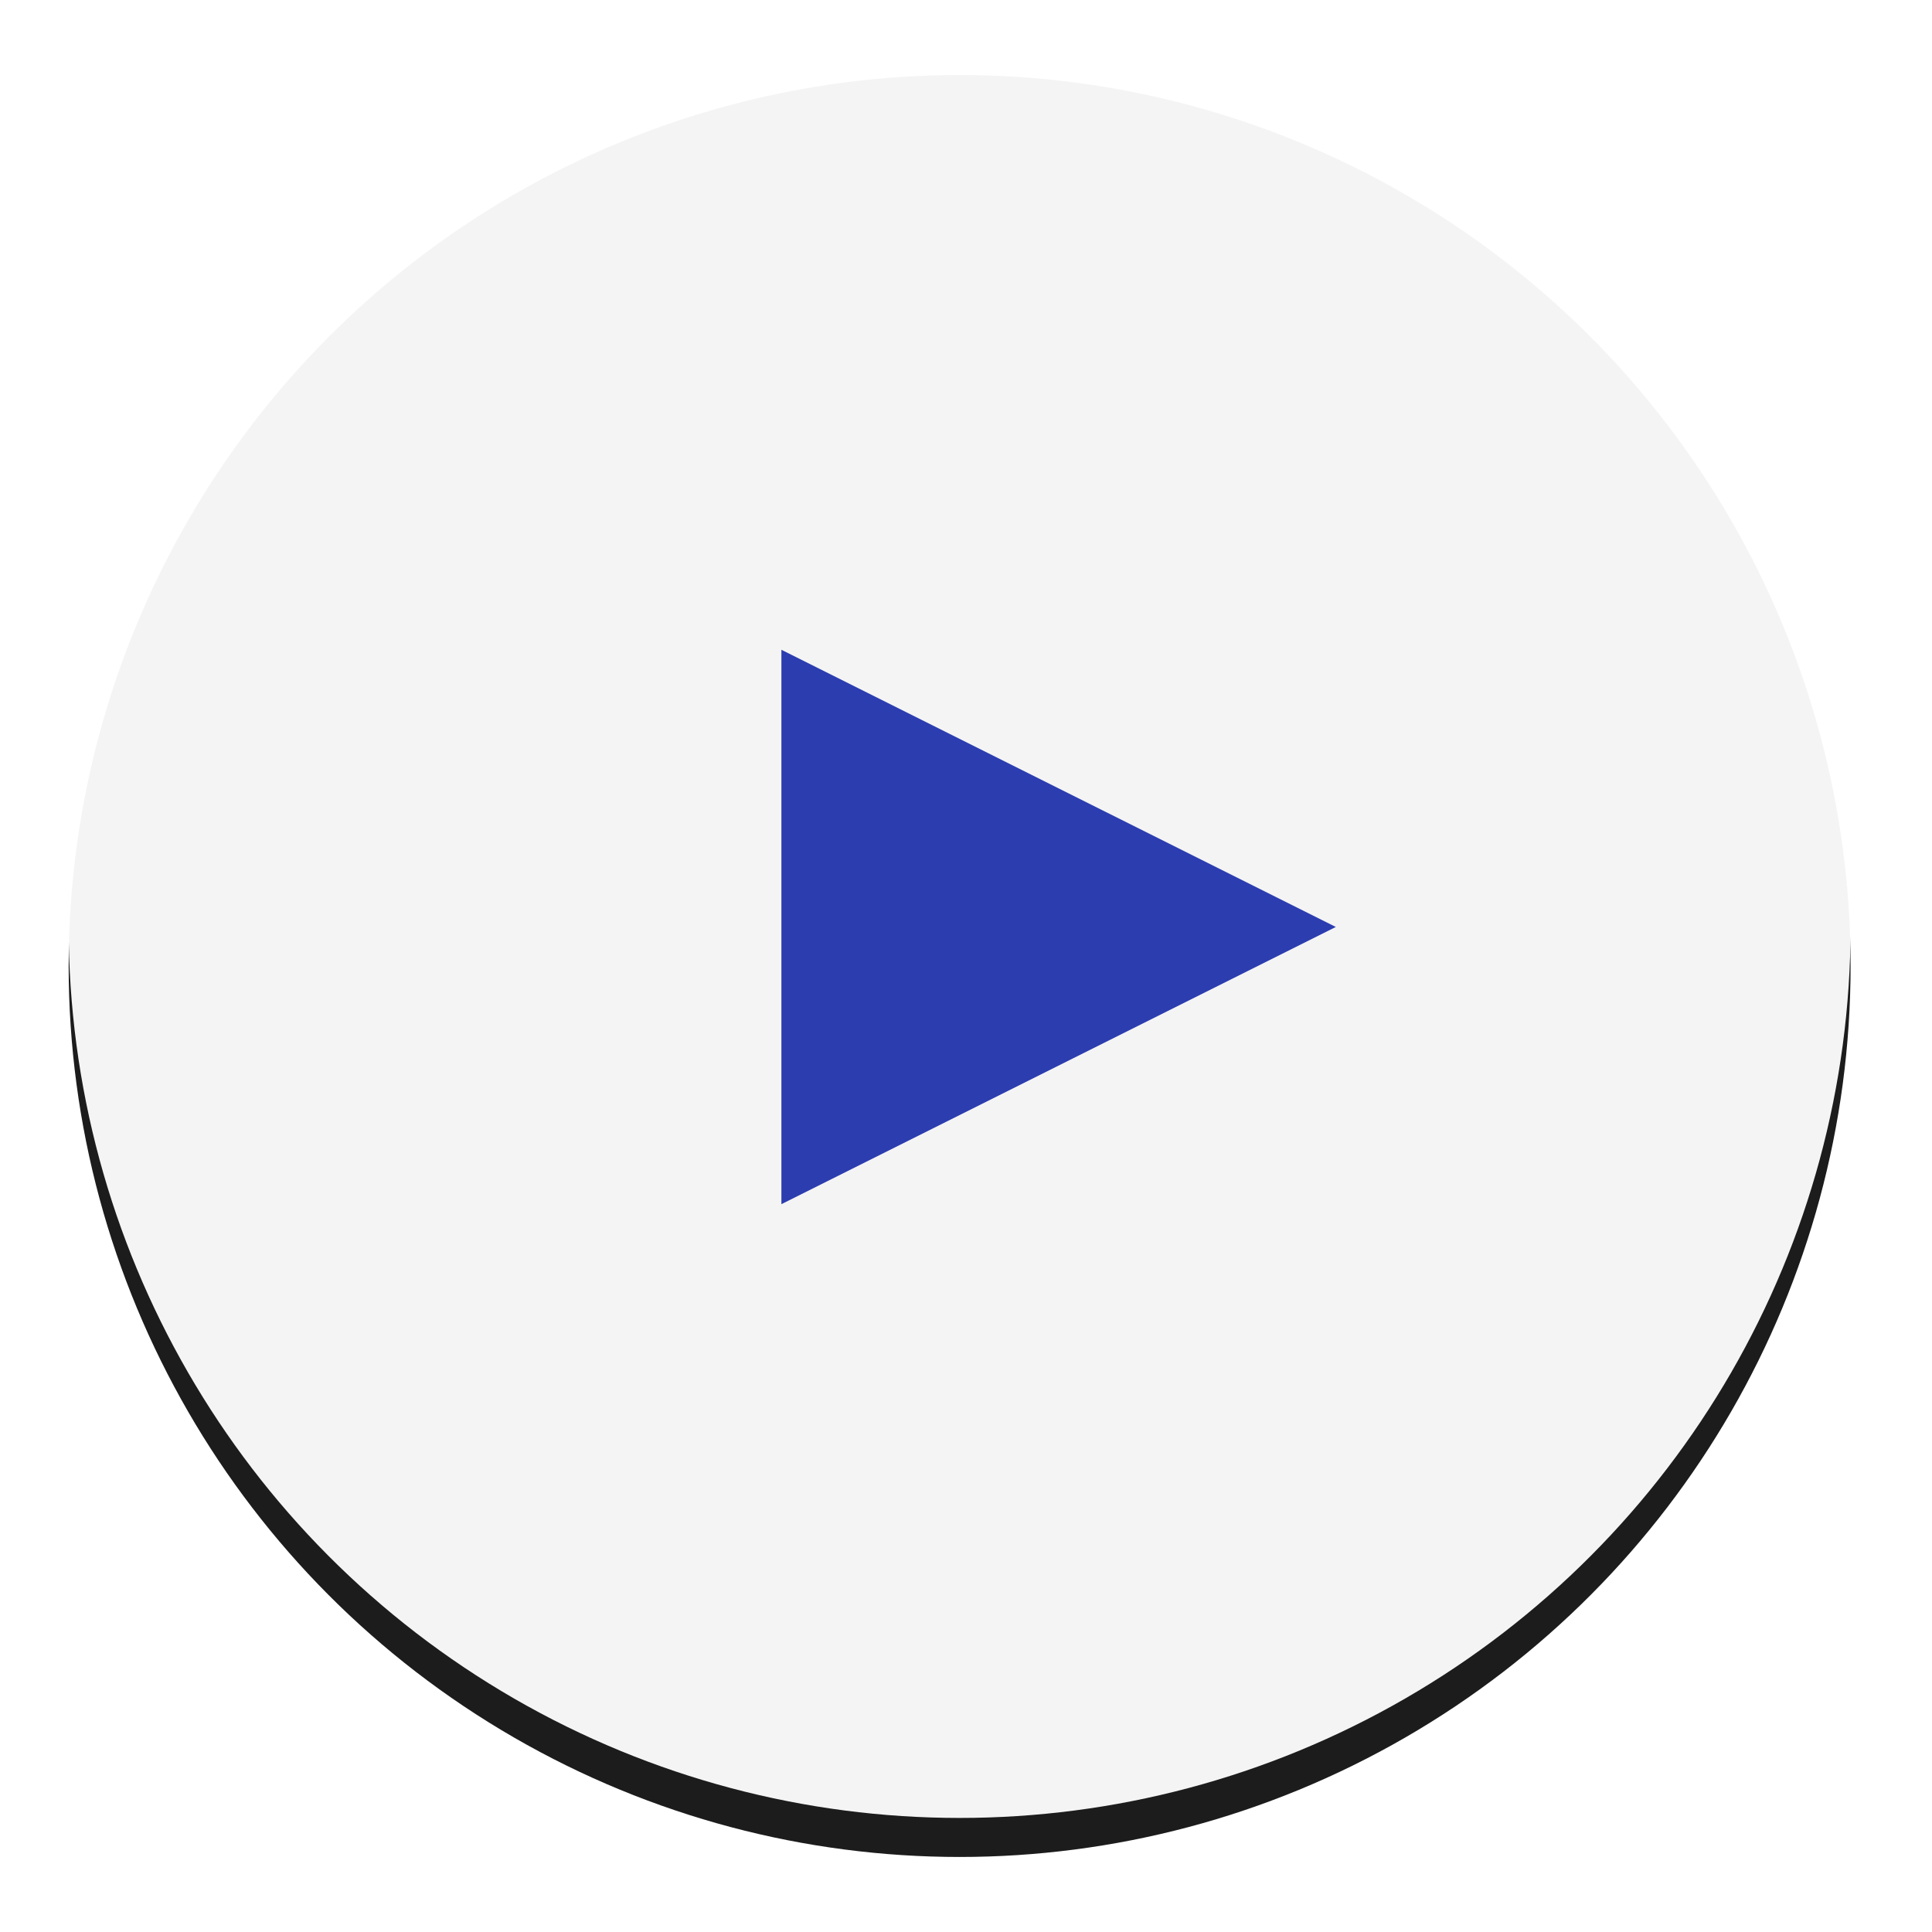
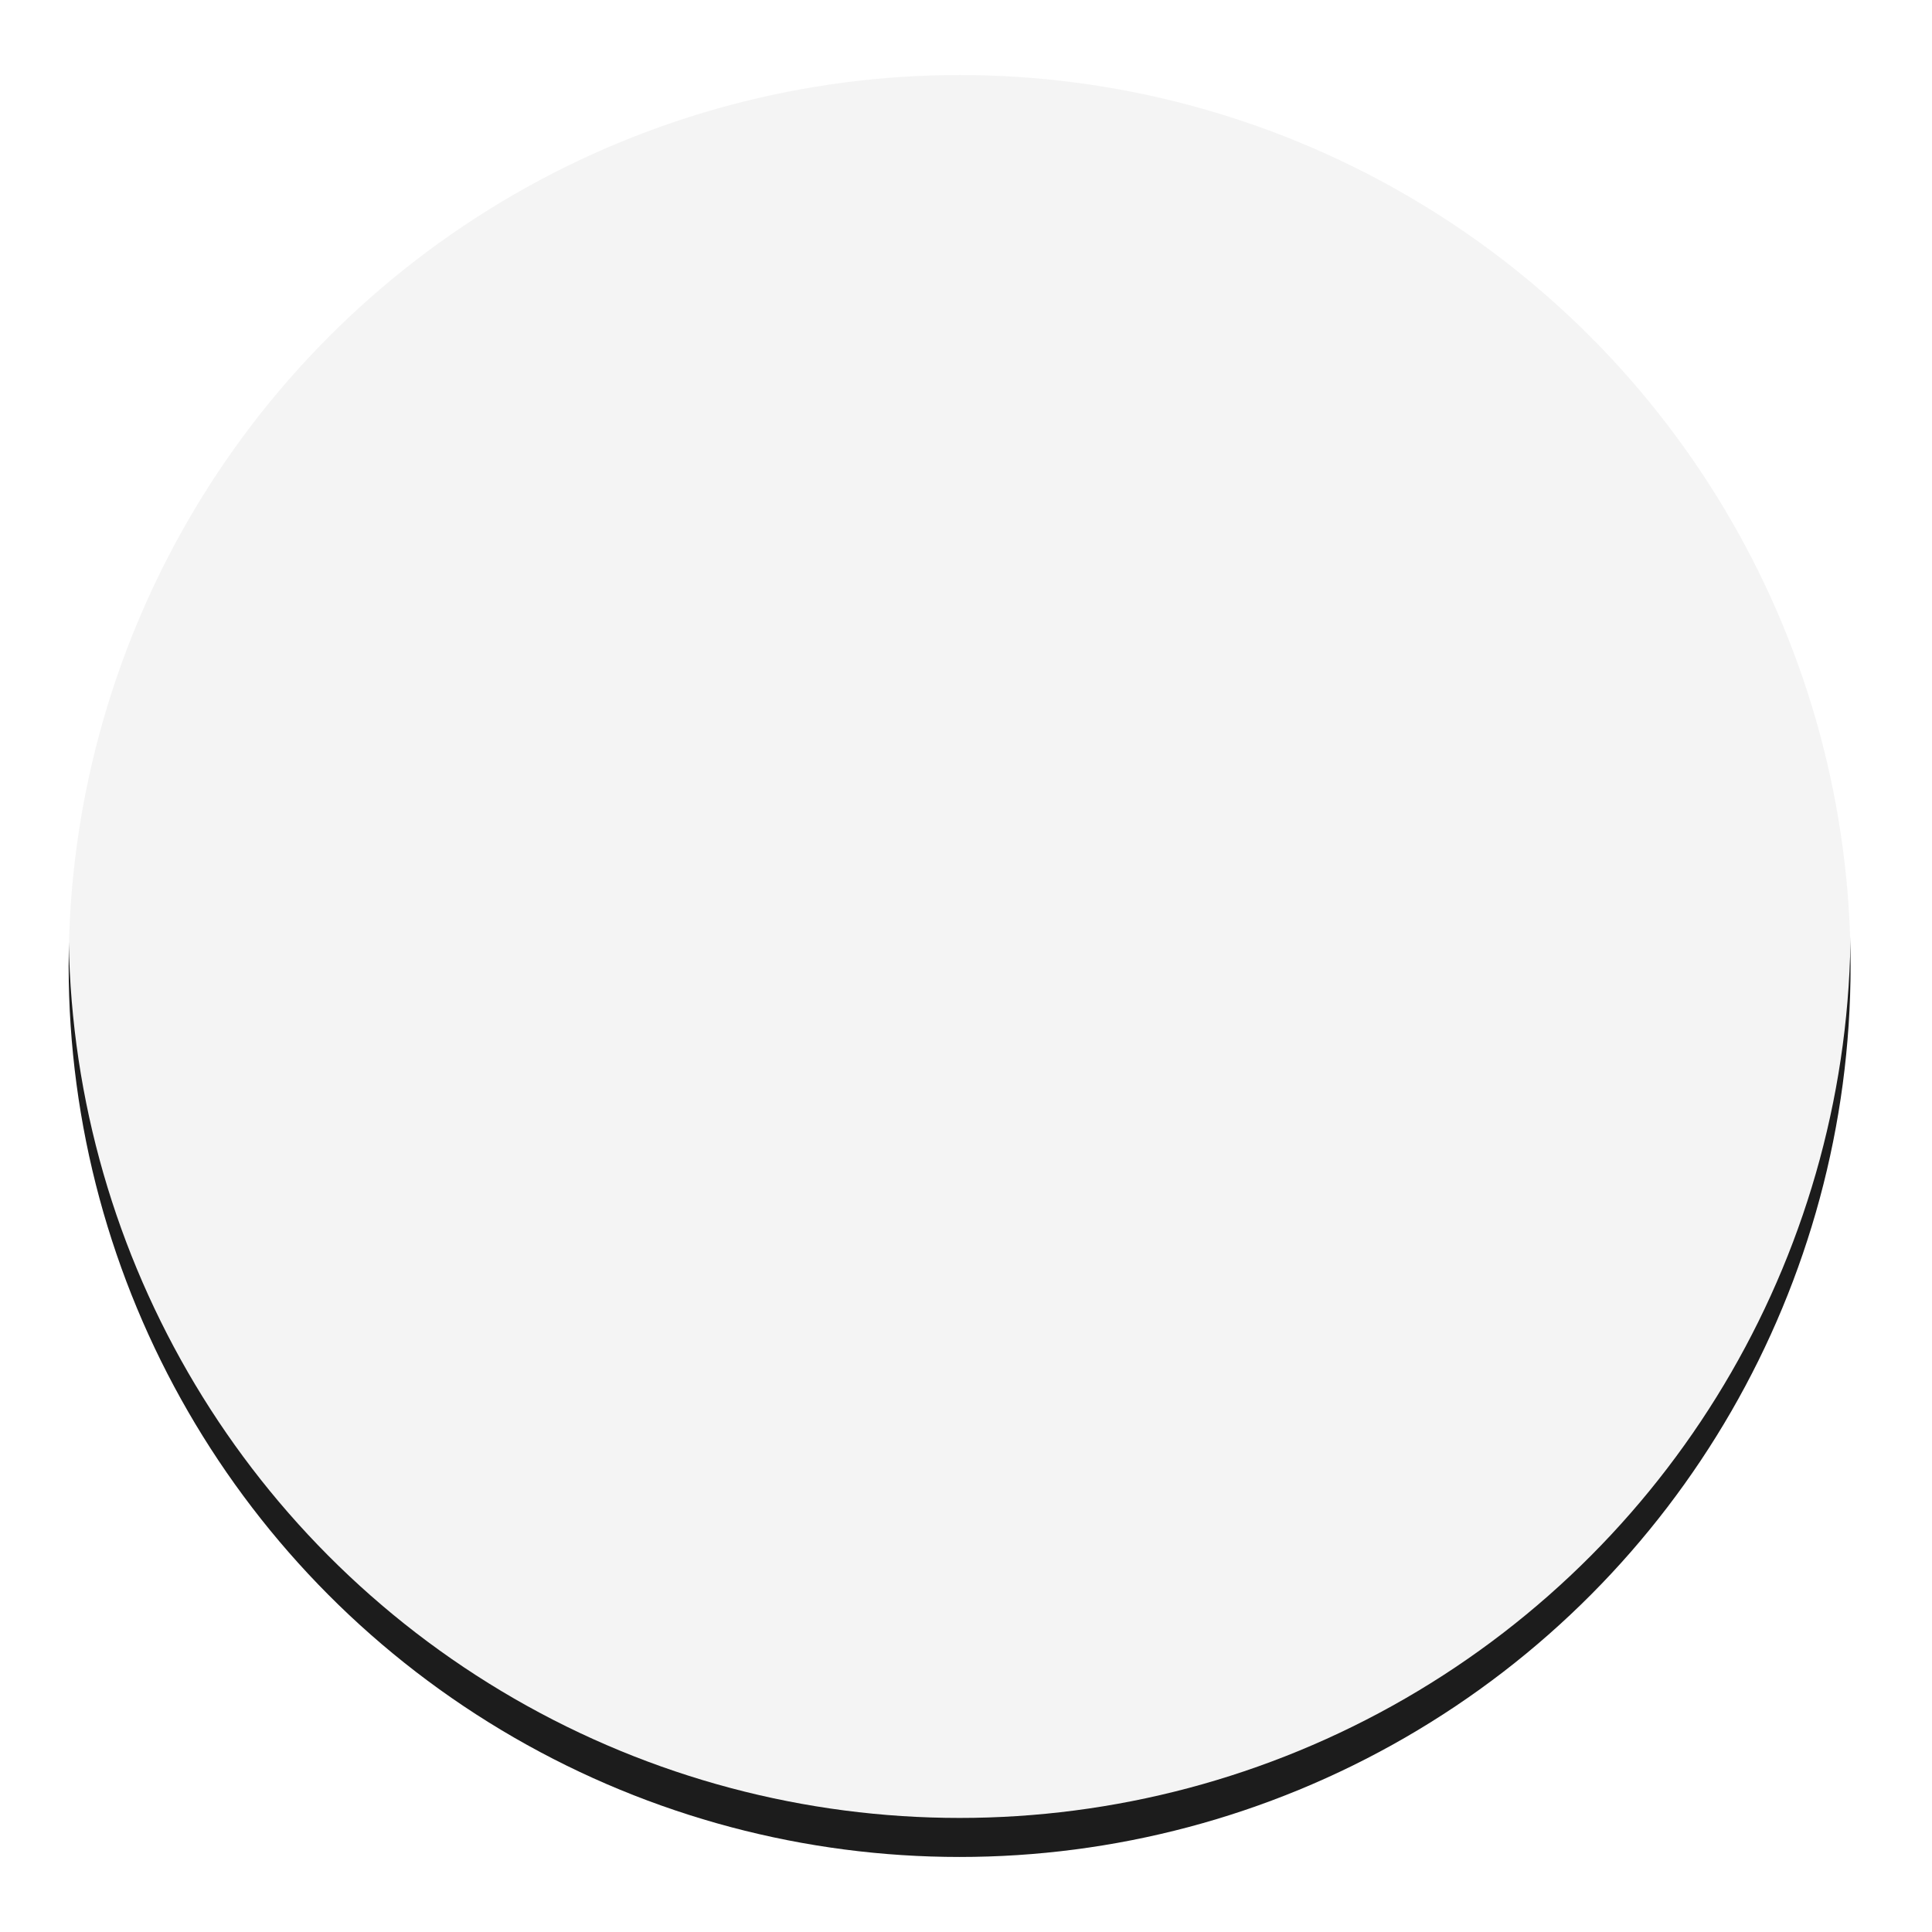
<svg xmlns="http://www.w3.org/2000/svg" xmlns:xlink="http://www.w3.org/1999/xlink" width="99" height="99" viewBox="0 0 99 99">
  <defs>
    <circle id="b" cx="46.173" cy="46.5" r="45.655" />
    <filter id="a" width="115.3%" height="115.3%" x="-7.7%" y="-5.5%" filterUnits="objectBoundingBox">
      <feOffset dy="2" in="SourceAlpha" result="shadowOffsetOuter1" />
      <feGaussianBlur in="shadowOffsetOuter1" result="shadowBlurOuter1" stdDeviation="2" />
      <feComposite in="shadowBlurOuter1" in2="SourceAlpha" operator="out" result="shadowBlurOuter1" />
      <feColorMatrix in="shadowBlurOuter1" values="0 0 0 0 0.752 0 0 0 0 0.752 0 0 0 0 0.752 0 0 0 0.5 0" />
    </filter>
  </defs>
  <g fill="none" fill-rule="evenodd">
    <g opacity=".888" transform="translate(3 1)">
      <use fill="#000" filter="url(#a)" xlink:href="#b" />
      <use fill="#FFF" fill-opacity=".95" xlink:href="#b" />
    </g>
-     <path fill="#2C3DB0" d="M68.45 47.5L40.041 61.704V33.296z" />
  </g>
</svg>